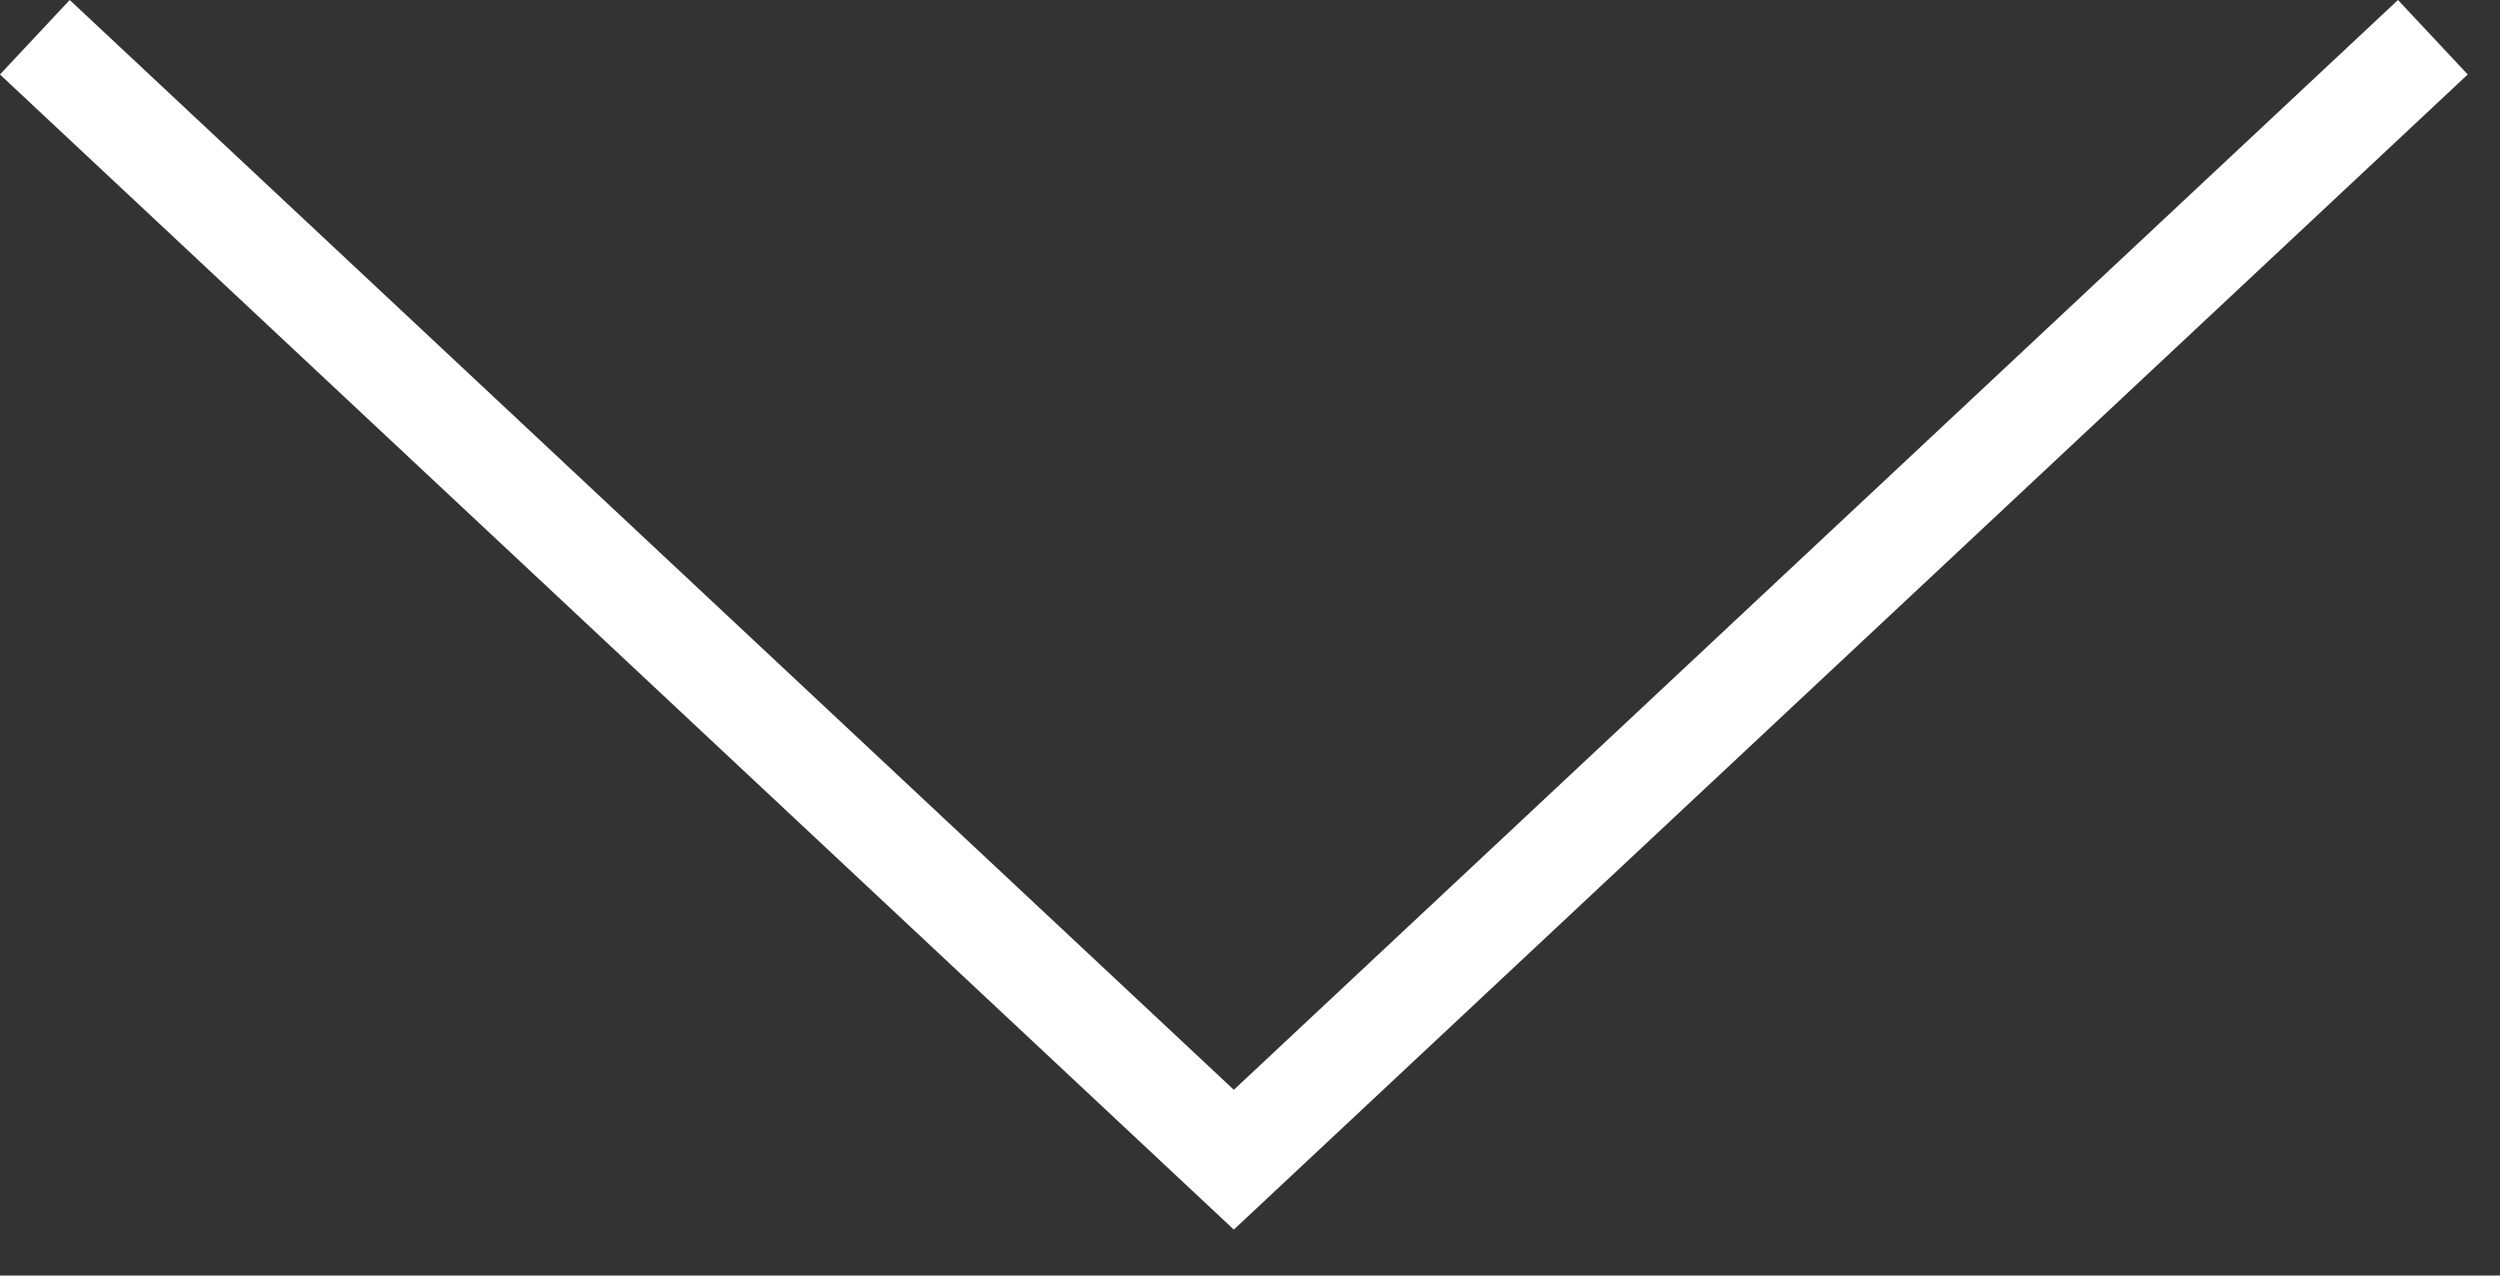
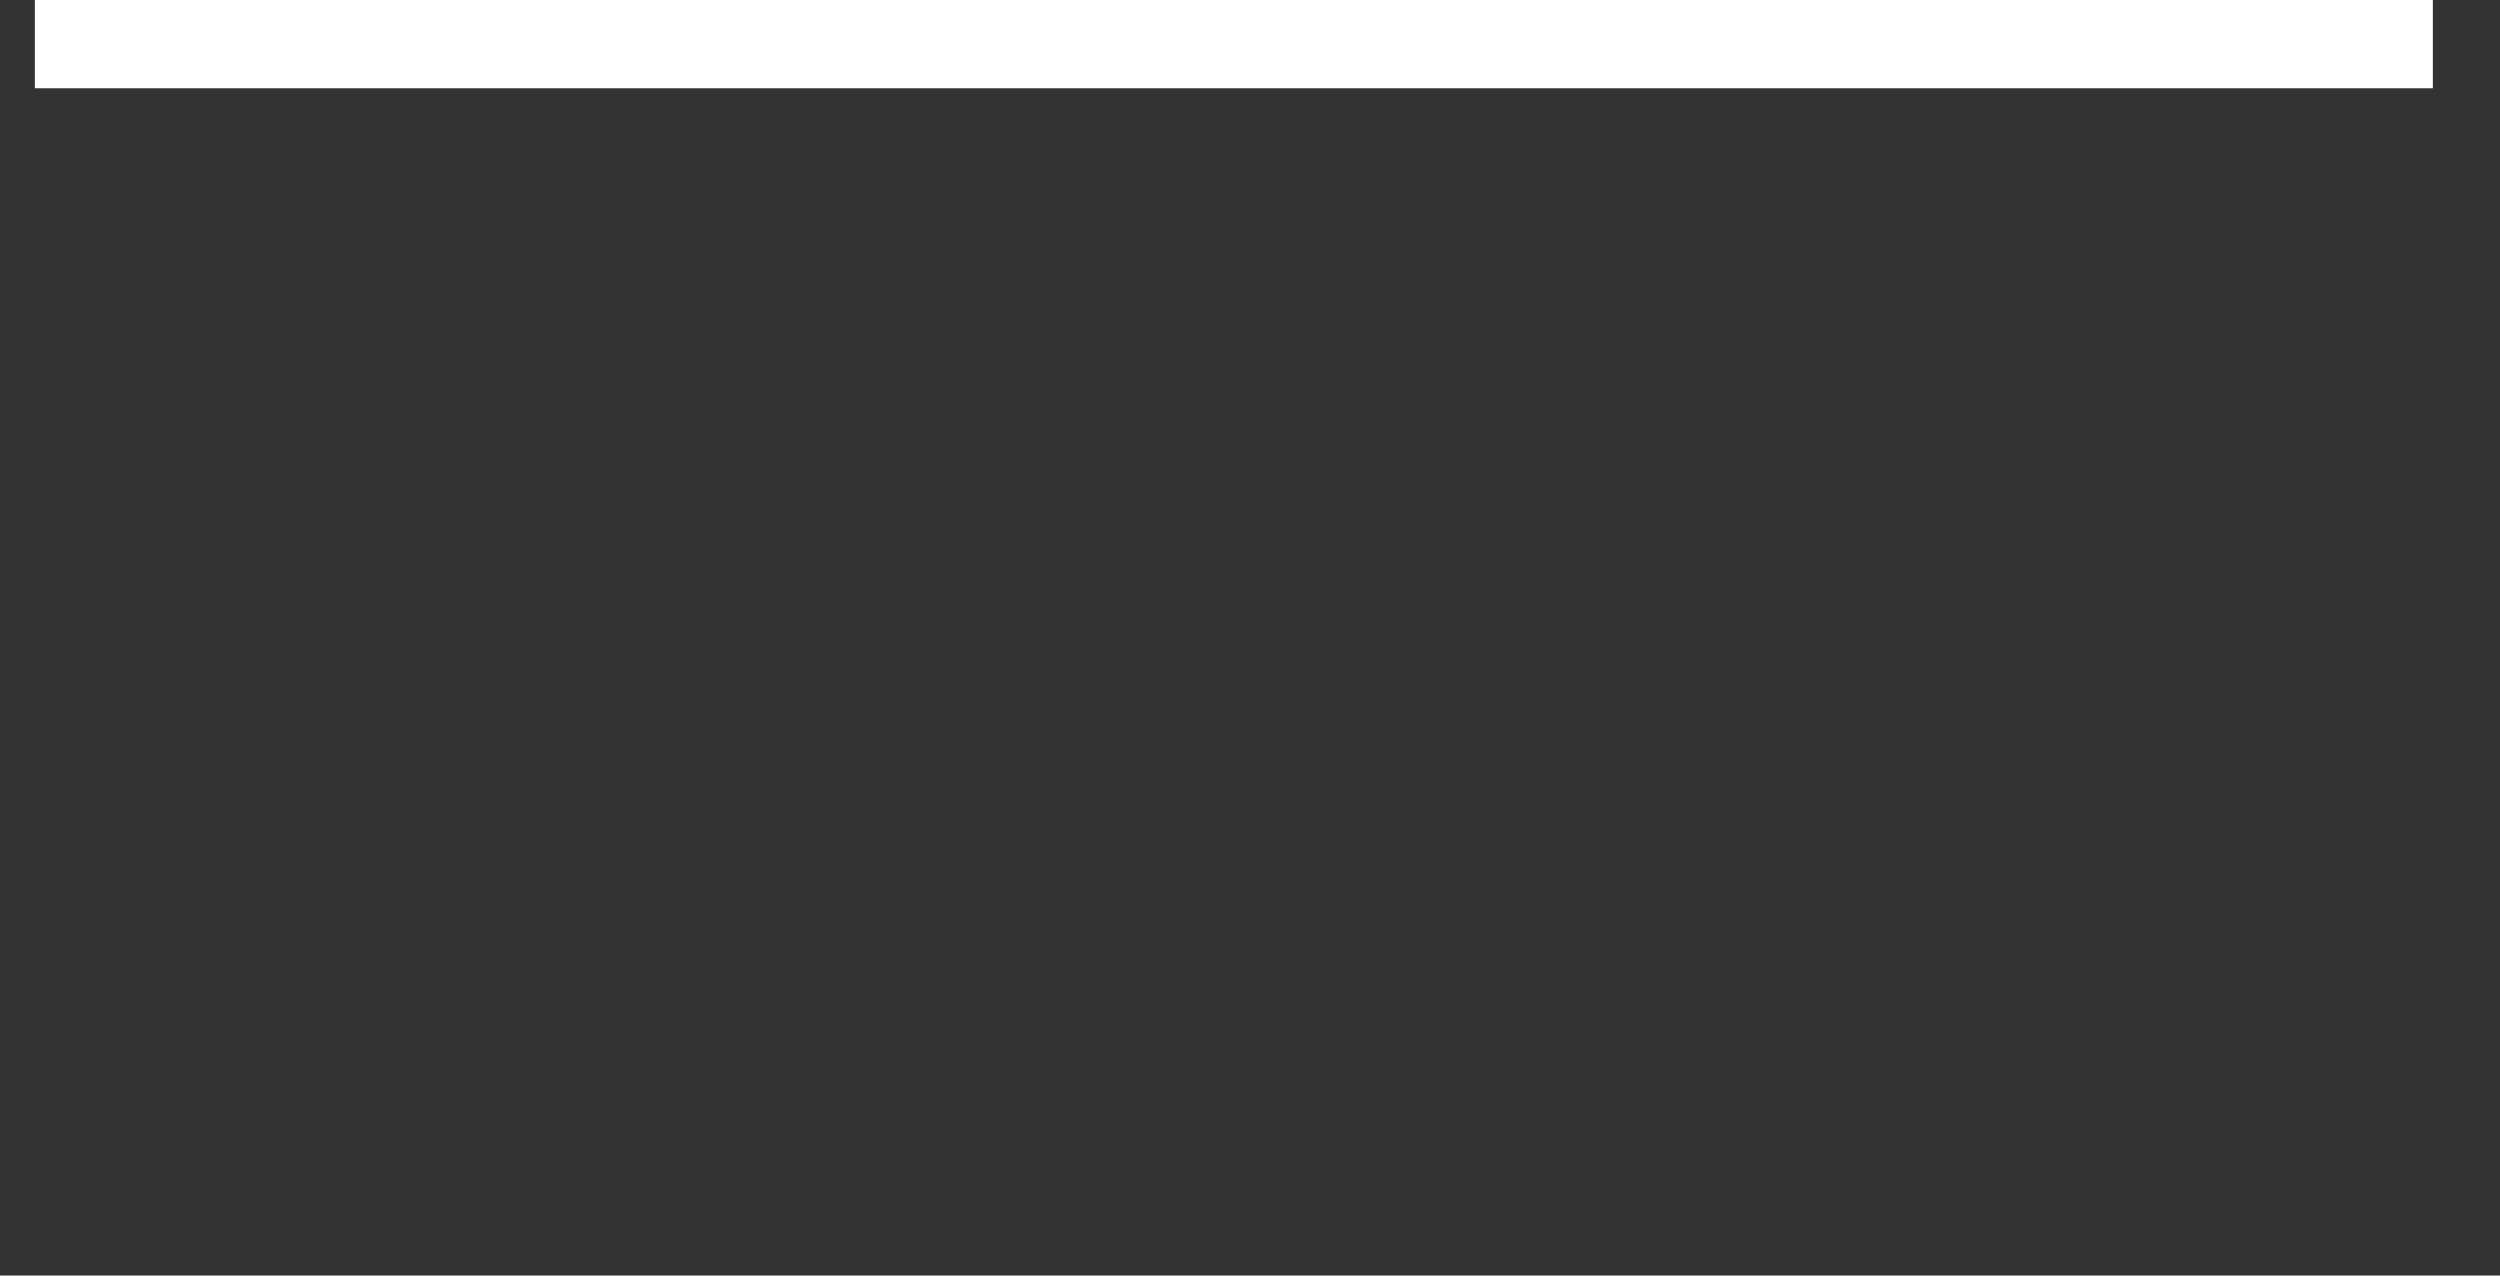
<svg xmlns="http://www.w3.org/2000/svg" width="49" height="25" viewBox="0 0 49 25" fill="none">
  <rect x="0" y="0" width="49" height="25" fill="#333333" stroke="none" />
-   <path d="M0.683 0.73L24.183 22.73L47.684 0.73" stroke="white" stroke-width="2" />
+   <path d="M0.683 0.73L47.684 0.73" stroke="white" stroke-width="2" />
</svg>